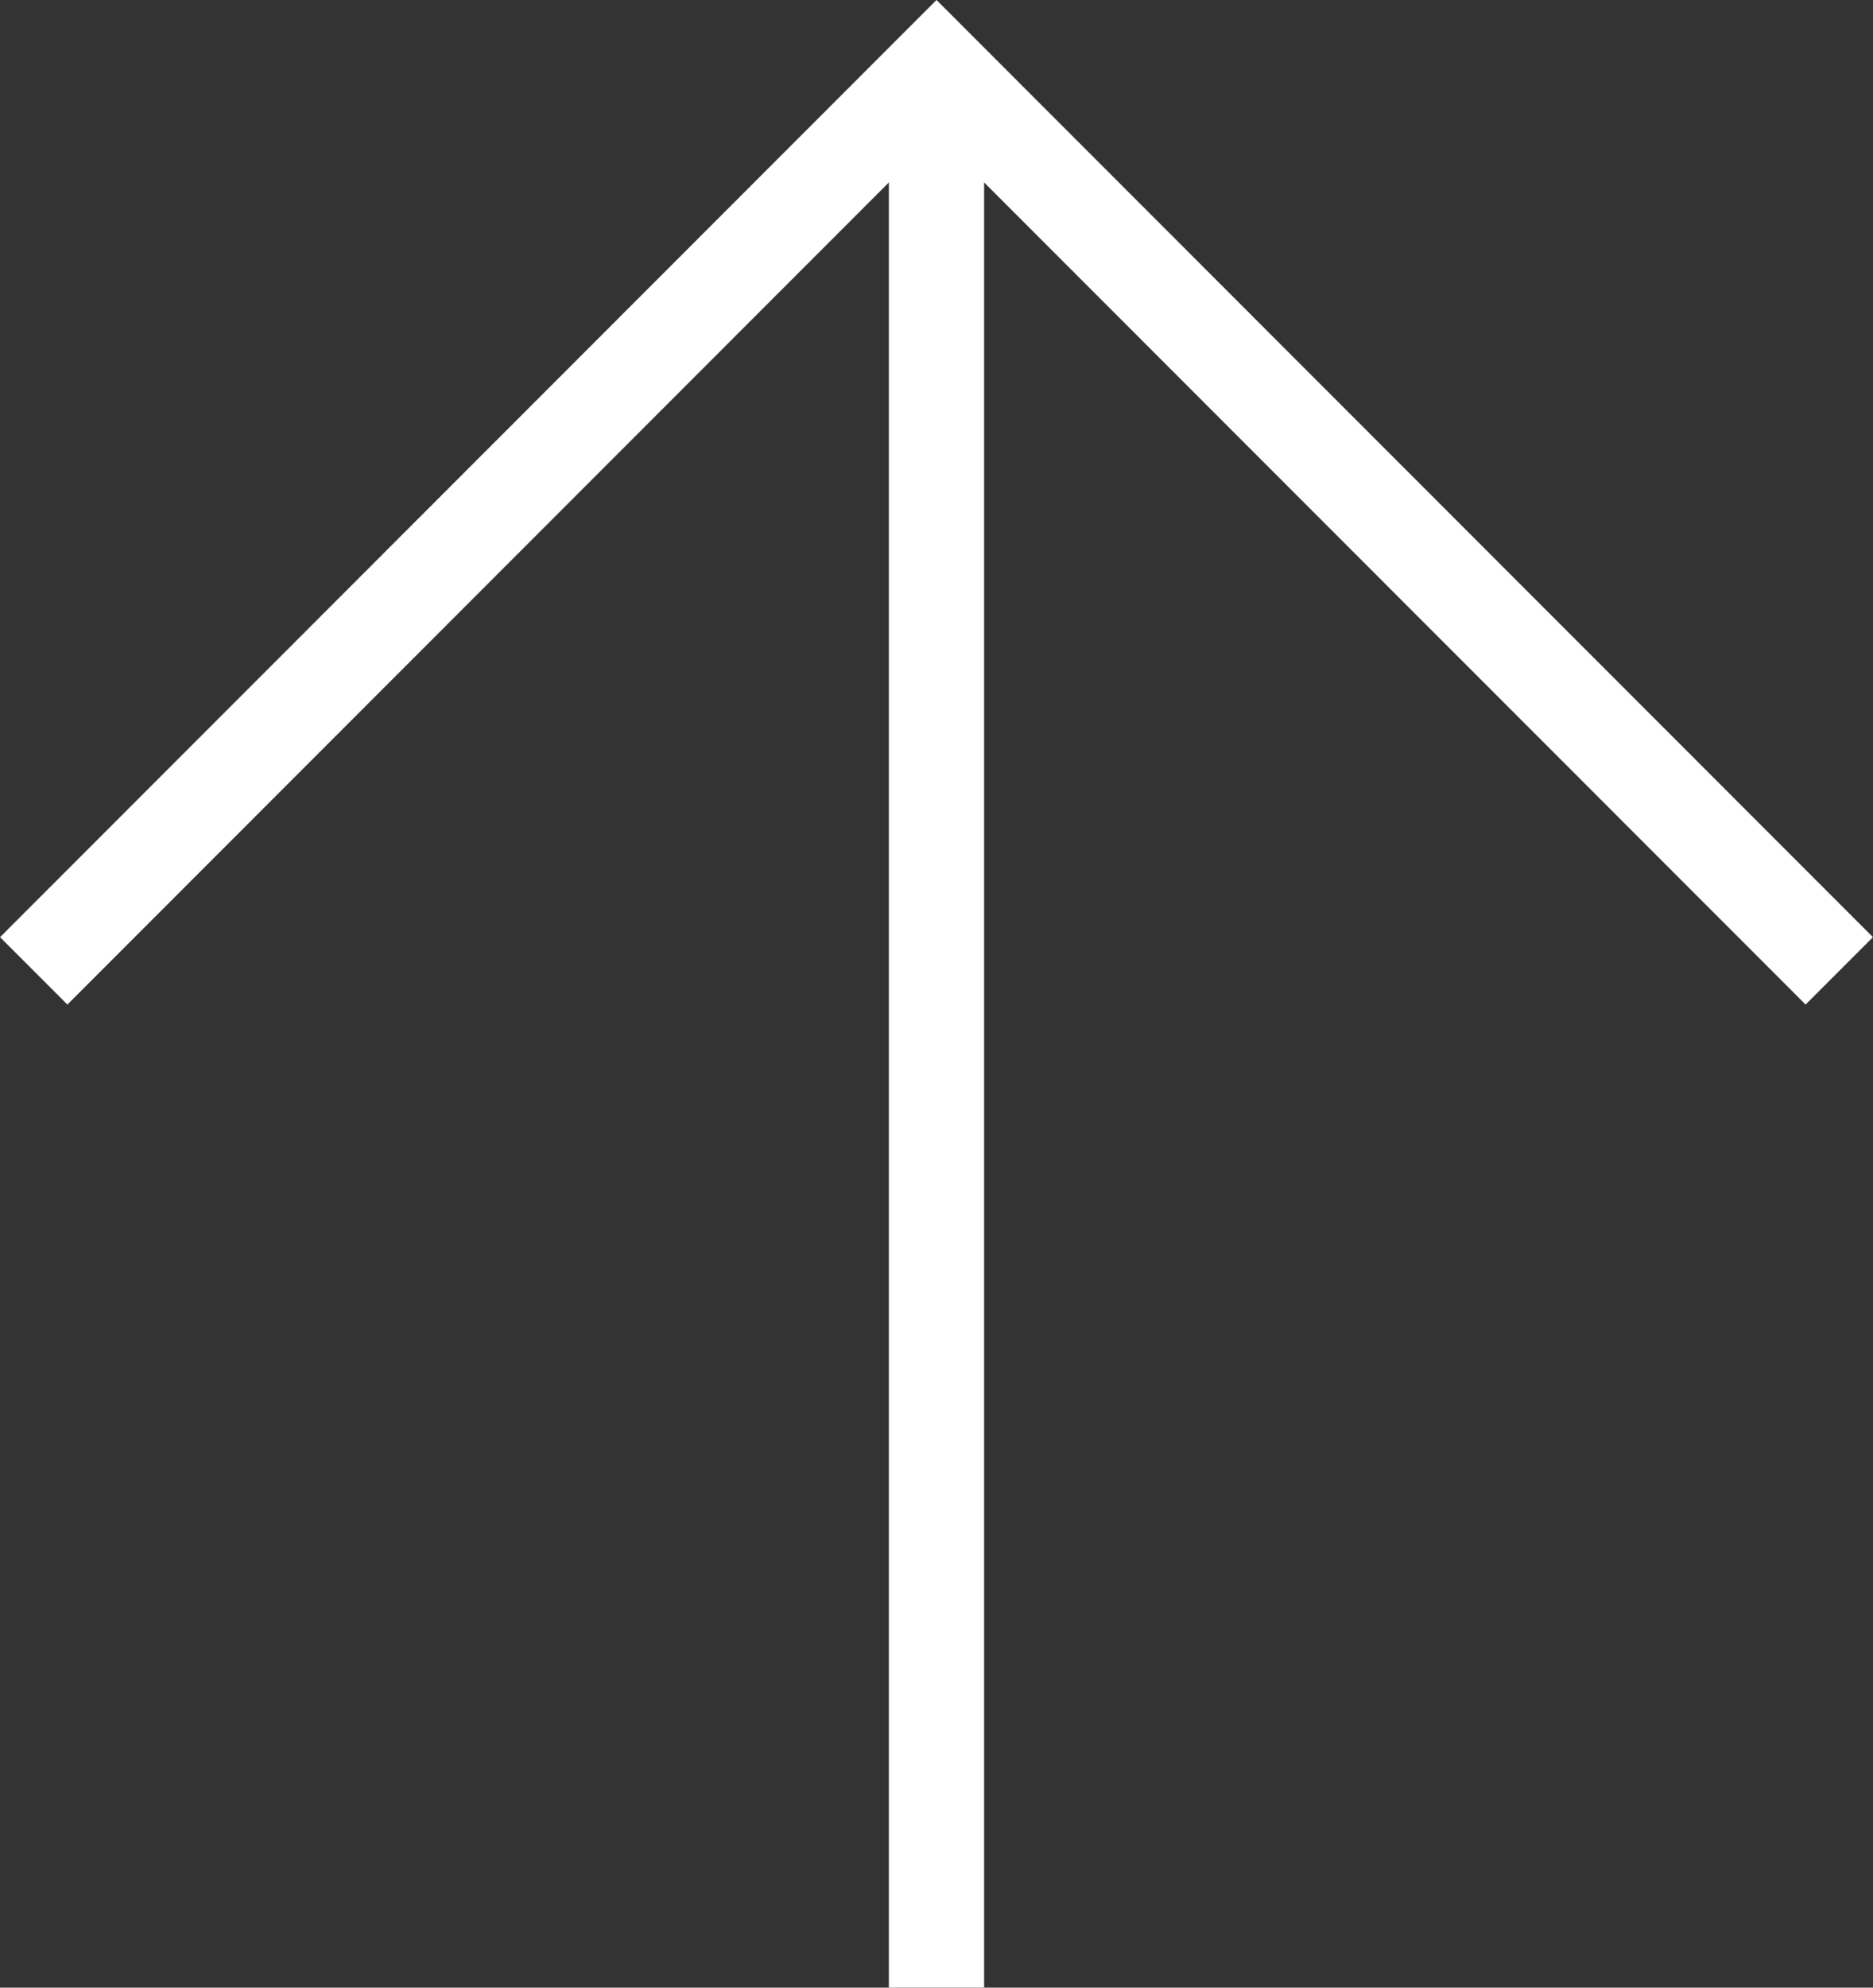
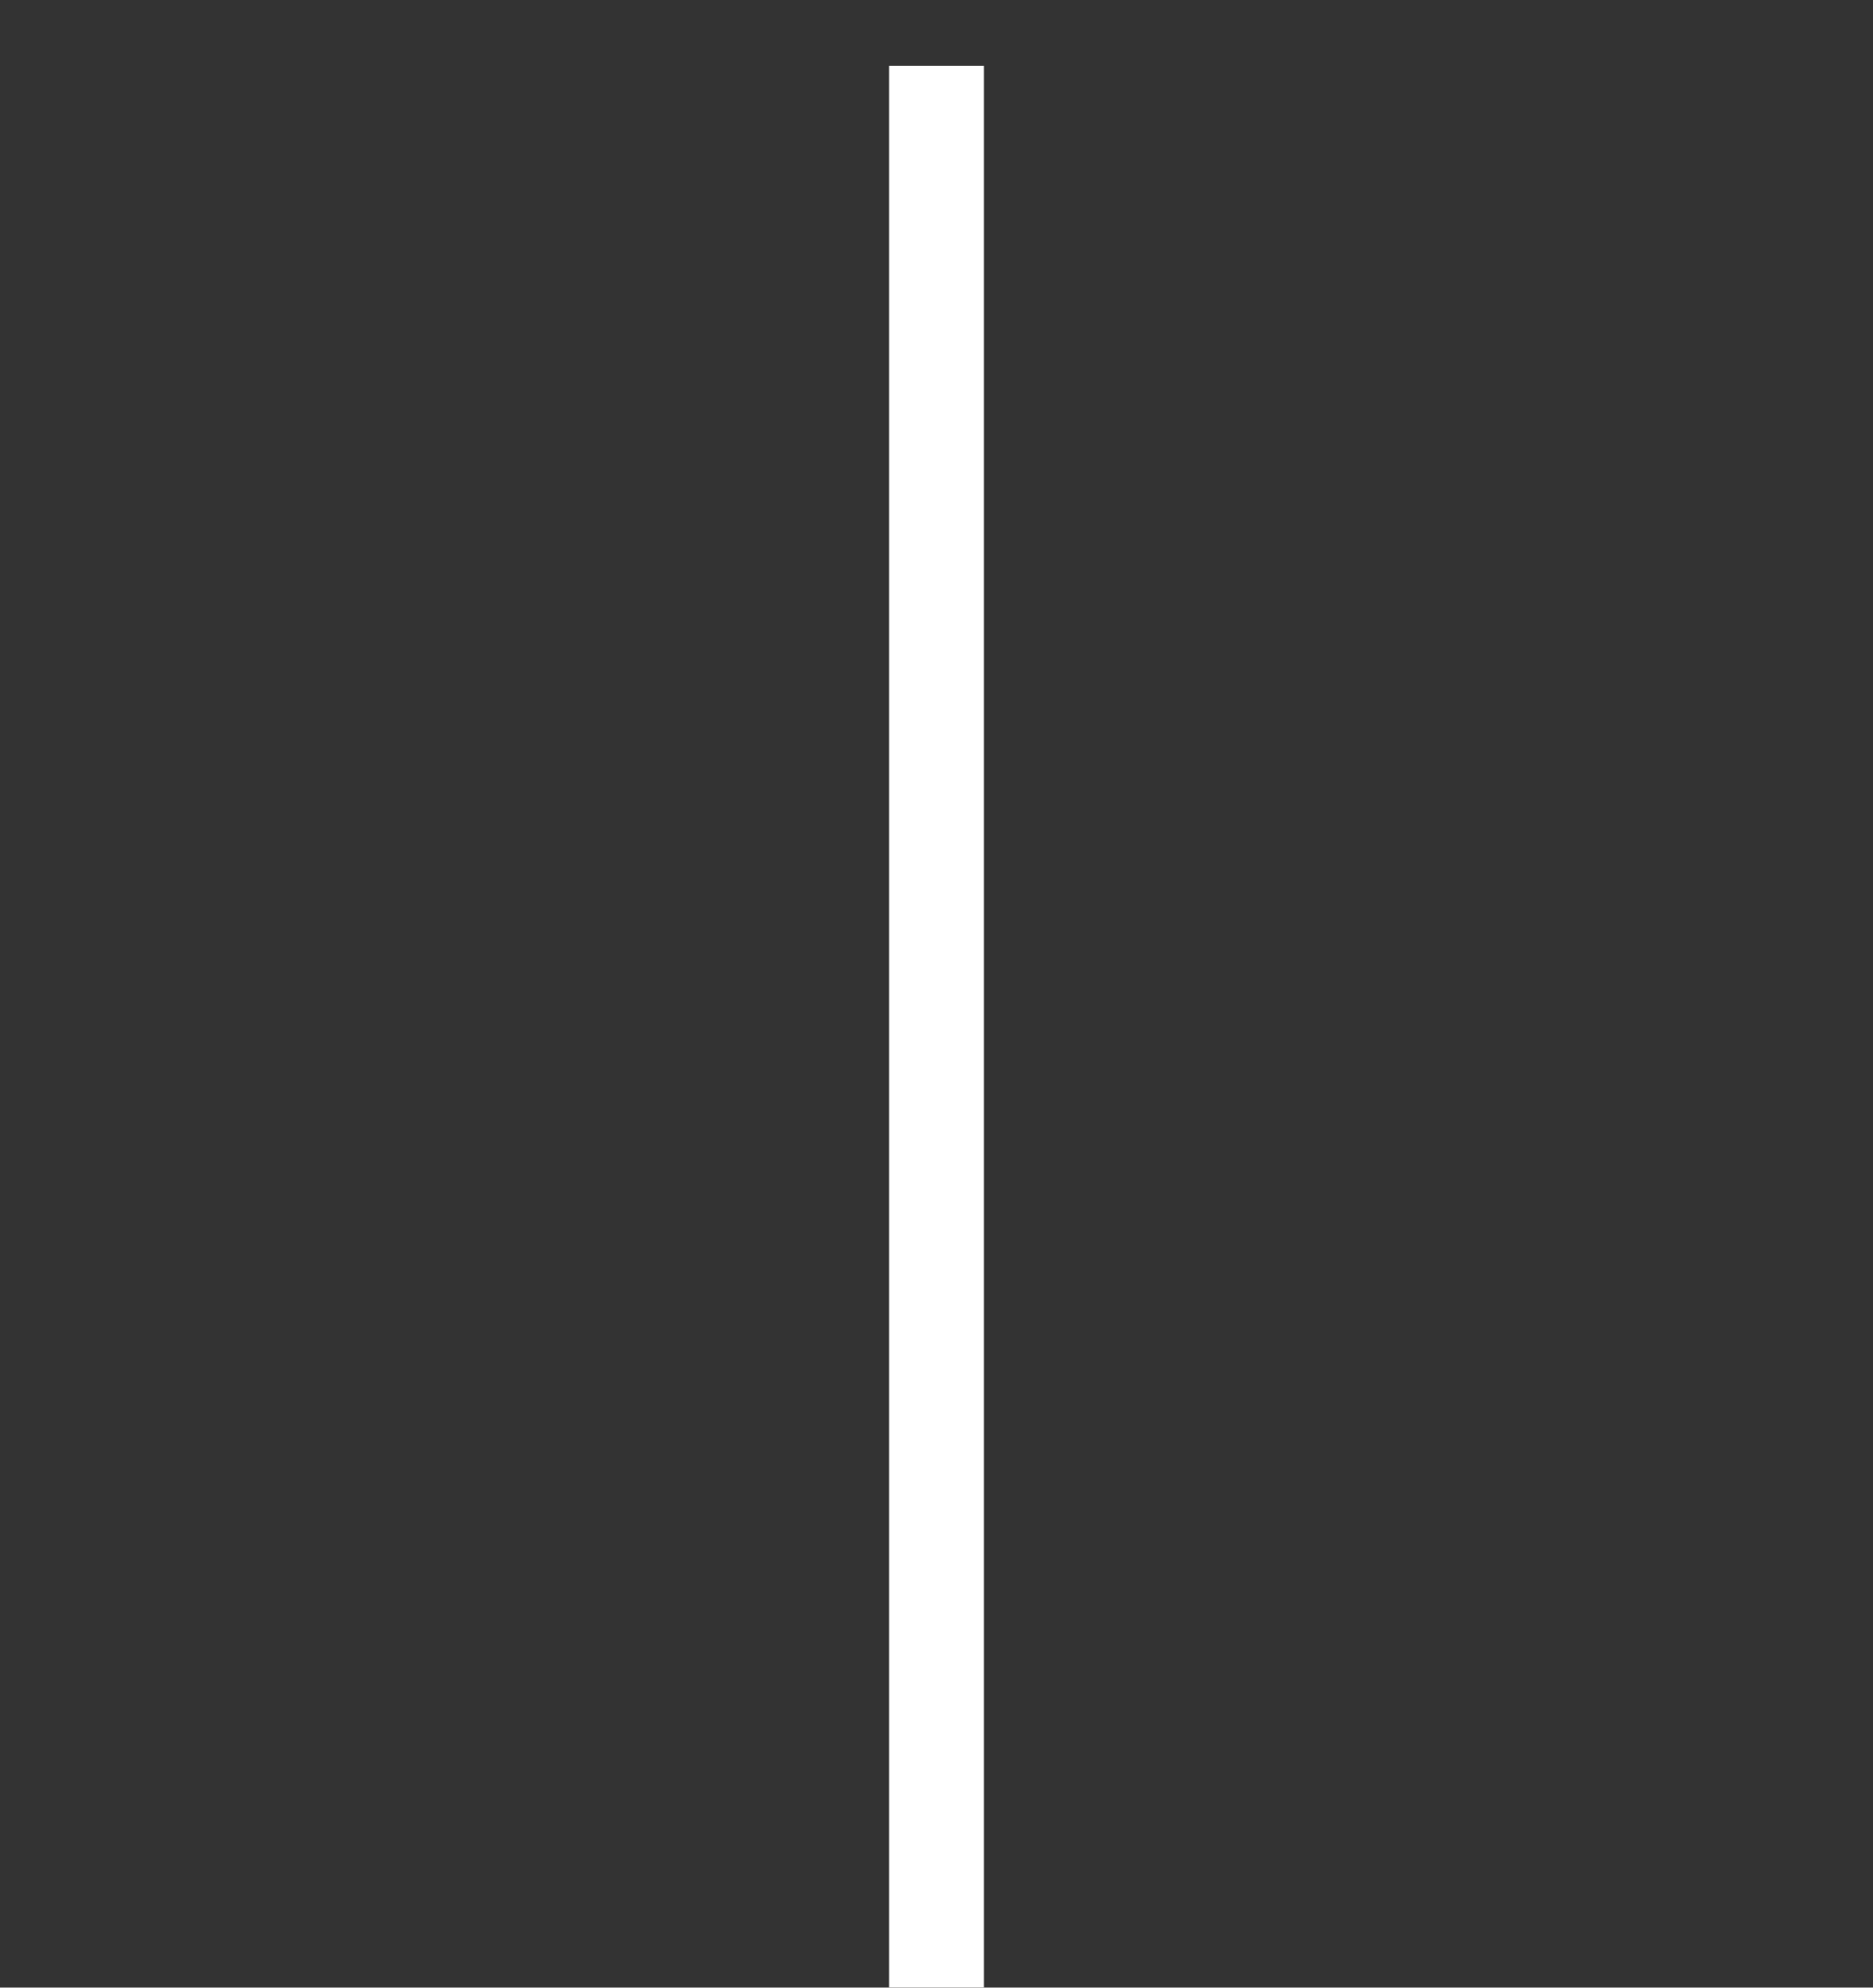
<svg xmlns="http://www.w3.org/2000/svg" width="19.662" height="20.854" viewBox="0 0 19.662 20.854">
  <rect x="0" y="0" width="19.662" height="20.854" fill="#333333" stroke="none" />
  <g id="グループ_504" data-name="グループ 504" transform="translate(0.354 0.691)">
    <line id="線_35" data-name="線 35" y1="20.162" transform="translate(9.477)" fill="none" stroke="#fff" stroke-miterlimit="10" stroke-width="1" />
-     <path id="パス_187" data-name="パス 187" d="M1108.949,5747.991l9.477-9.479,9.477,9.479" transform="translate(-1108.949 -5738.496)" fill="none" stroke="#fff" stroke-miterlimit="10" stroke-width="1" />
  </g>
</svg>